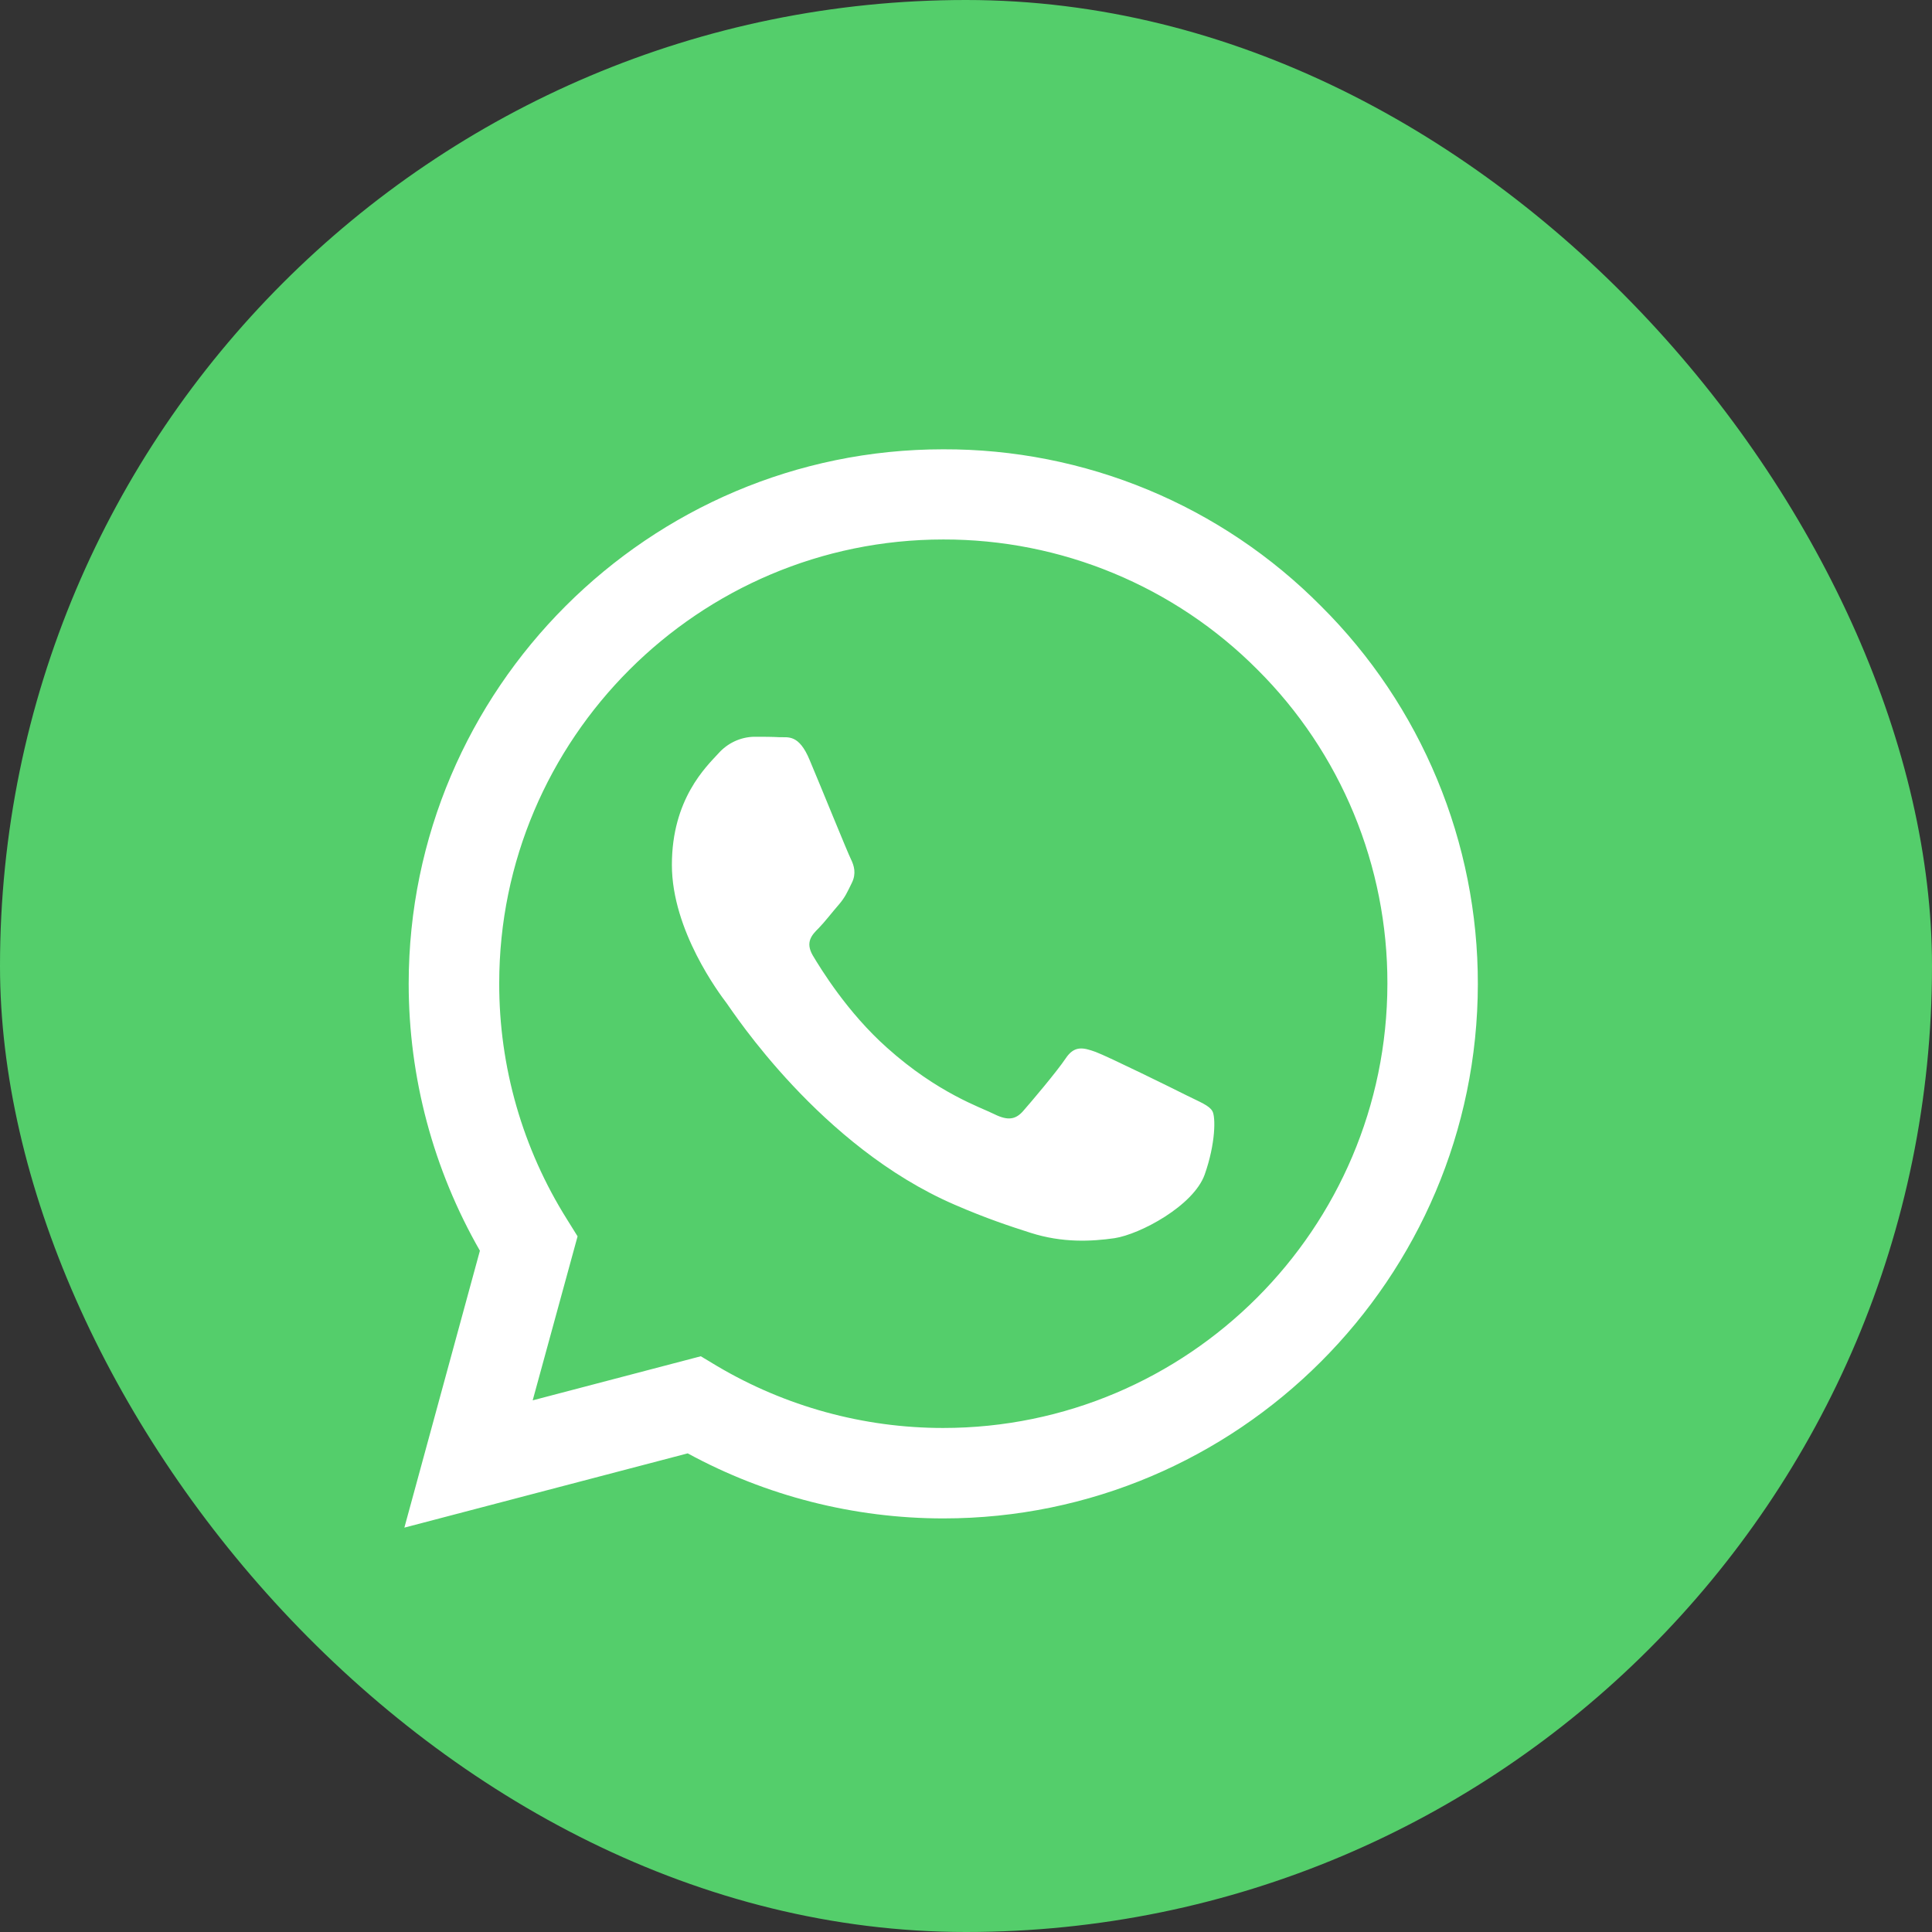
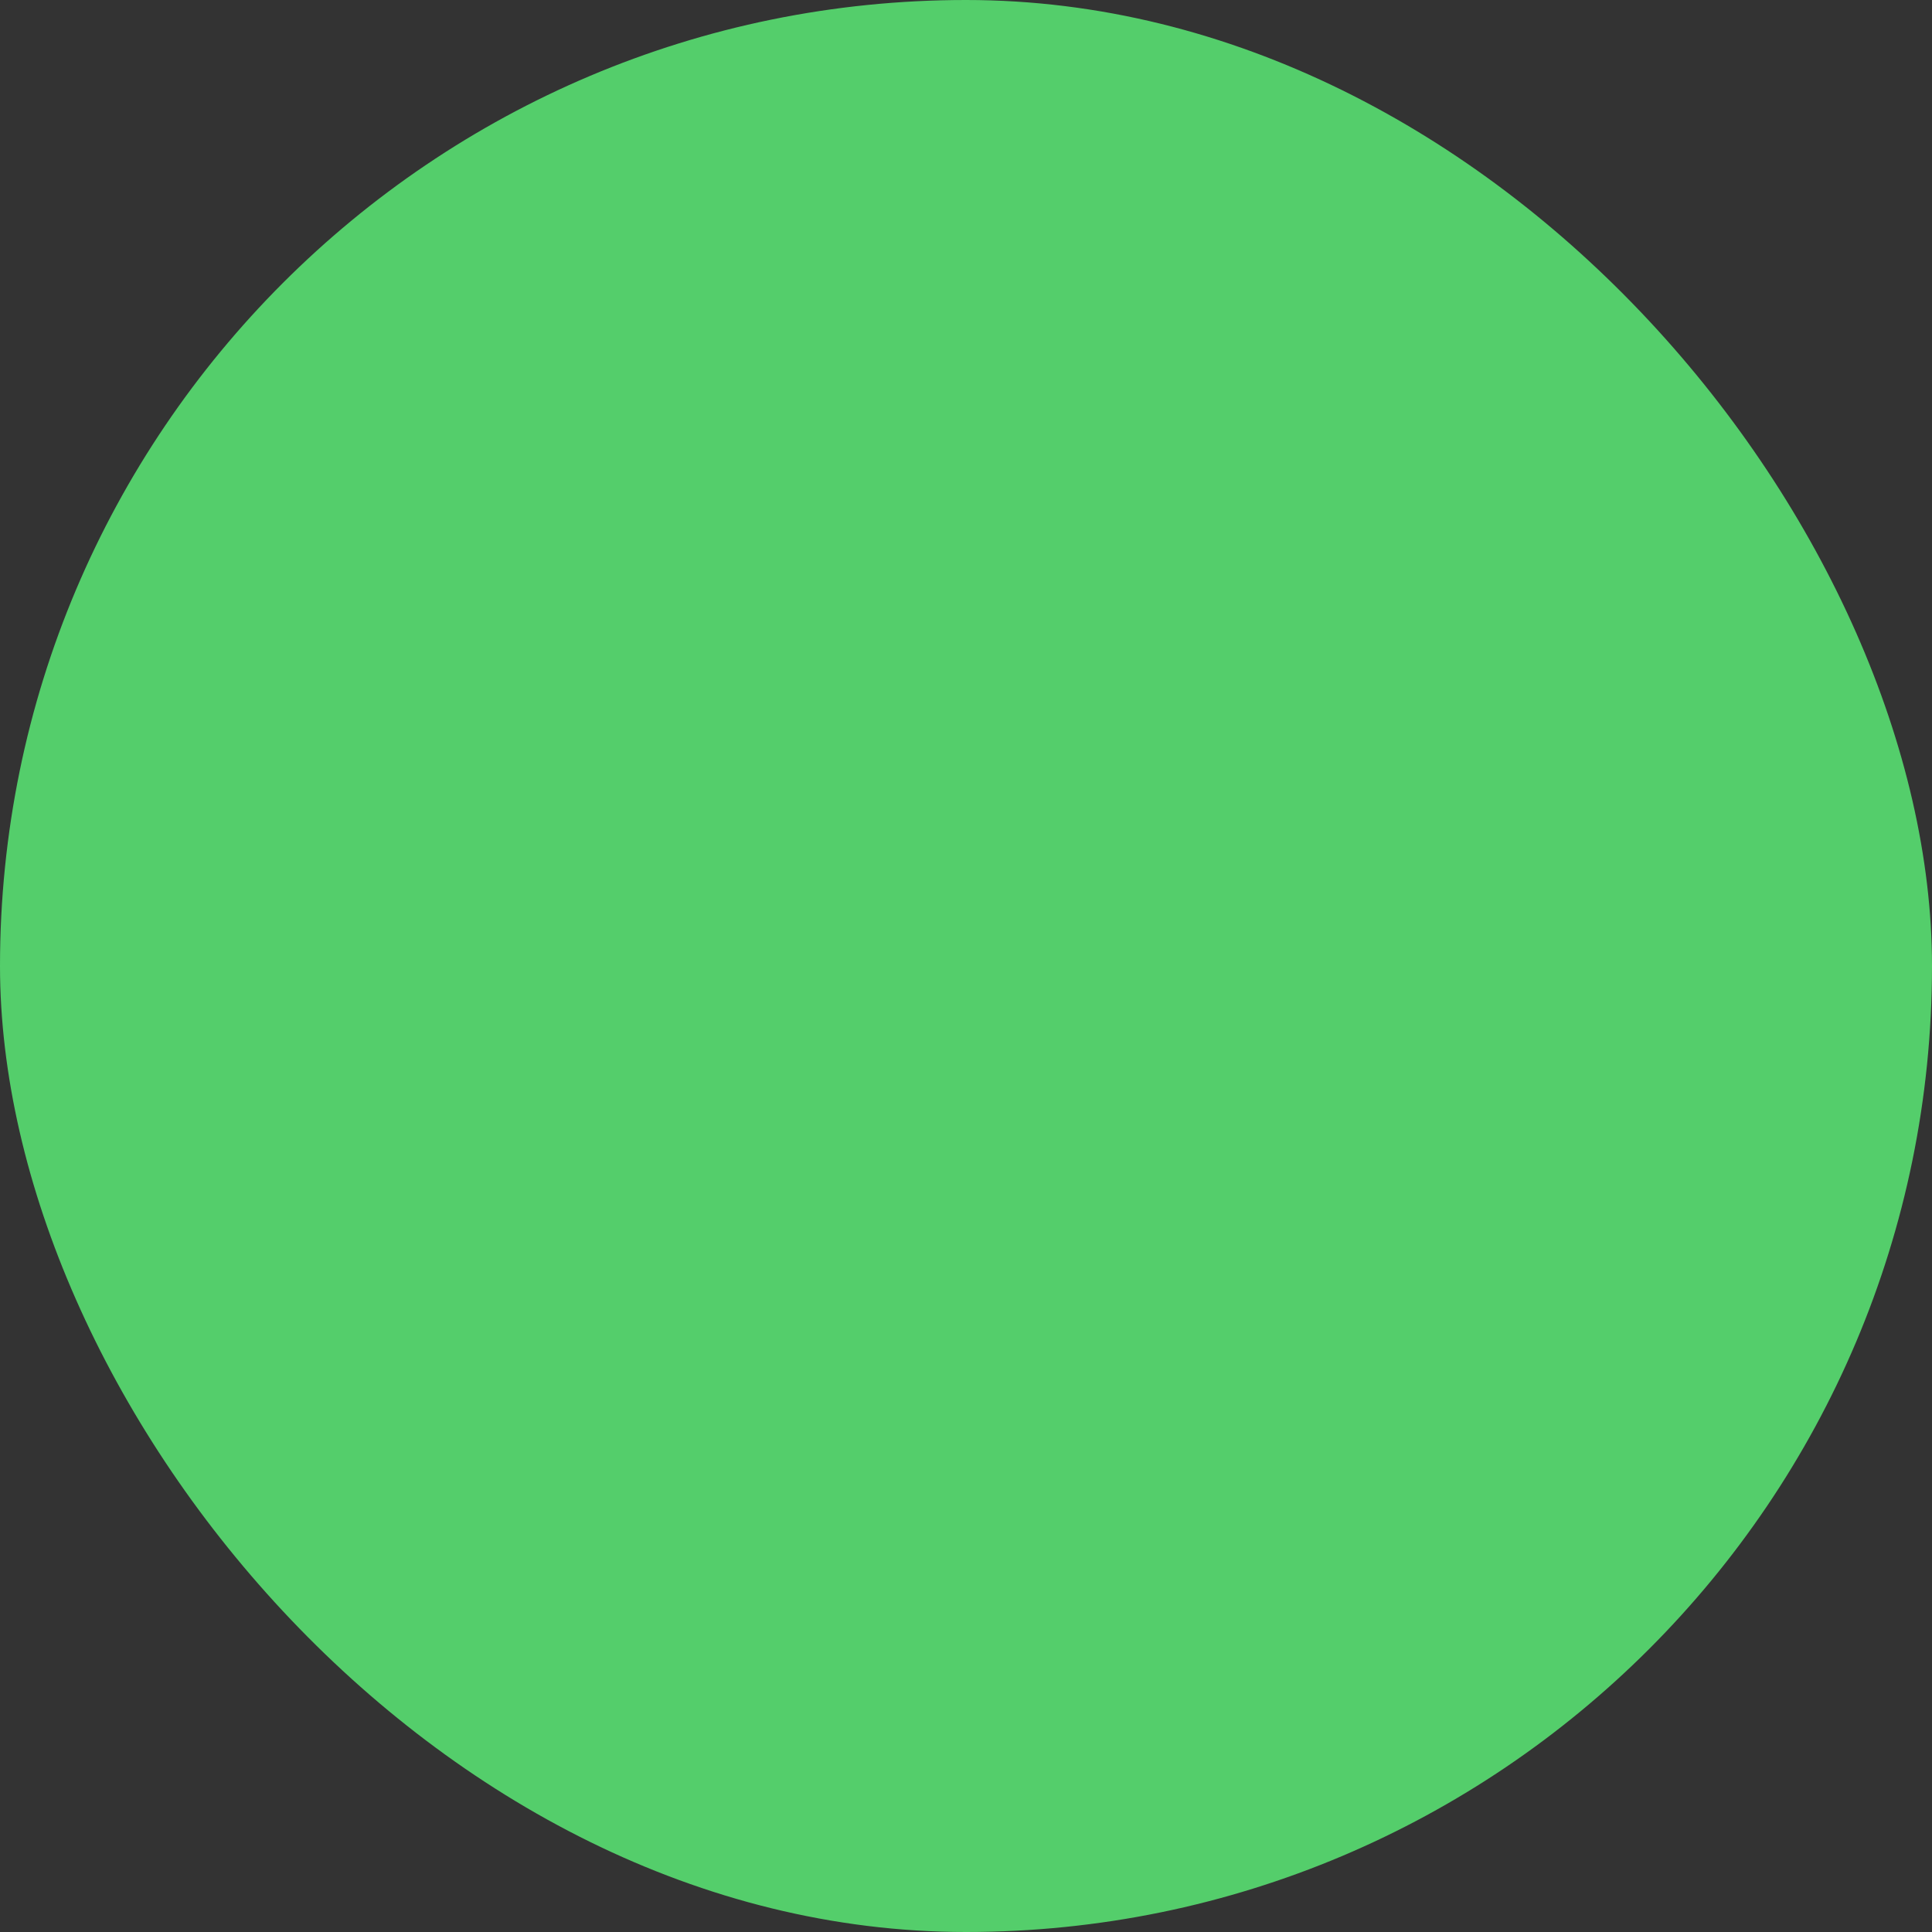
<svg xmlns="http://www.w3.org/2000/svg" width="43" height="43" viewBox="0 0 43 43" fill="none">
  <rect x="0" y="0" width="43" height="43" fill="#333333" stroke="none" />
  <rect width="43" height="43" rx="21.5" fill="#54CE6B" />
  <g clip-path="url(#clip0_344_113)">
-     <path d="M29.401 13.489C28.301 12.379 26.991 11.498 25.547 10.899C24.103 10.3 22.554 9.995 20.991 10C14.441 10 9.102 15.337 9.096 21.889C9.096 23.988 9.645 26.029 10.681 27.837L9 34L15.306 32.347C17.05 33.296 19.005 33.794 20.991 33.795H20.997C27.549 33.795 32.886 28.458 32.892 21.9C32.894 20.337 32.586 18.789 31.986 17.345C31.387 15.902 30.51 14.591 29.401 13.489ZM20.991 31.782C19.22 31.782 17.481 31.305 15.957 30.402L15.597 30.186L11.856 31.167L12.855 27.517L12.621 27.141C11.631 25.566 11.107 23.743 11.111 21.883C11.111 16.444 15.546 12.007 20.997 12.007C22.296 12.005 23.582 12.259 24.782 12.757C25.981 13.254 27.071 13.983 27.987 14.904C28.907 15.82 29.636 16.91 30.132 18.109C30.628 19.309 30.882 20.595 30.879 21.894C30.873 27.352 26.438 31.782 20.991 31.782ZM26.413 24.381C26.118 24.232 24.659 23.514 24.384 23.412C24.111 23.314 23.912 23.263 23.716 23.56C23.517 23.856 22.947 24.529 22.776 24.723C22.605 24.922 22.428 24.945 22.131 24.798C21.835 24.648 20.877 24.336 19.743 23.32C18.858 22.533 18.265 21.558 18.088 21.262C17.918 20.965 18.072 20.806 18.221 20.658C18.351 20.526 18.516 20.31 18.665 20.139C18.814 19.968 18.864 19.842 18.962 19.644C19.059 19.443 19.012 19.272 18.939 19.123C18.864 18.975 18.271 17.509 18.021 16.918C17.781 16.335 17.537 16.416 17.354 16.408C17.183 16.398 16.983 16.398 16.784 16.398C16.633 16.401 16.485 16.436 16.348 16.5C16.212 16.564 16.09 16.655 15.99 16.768C15.717 17.065 14.954 17.784 14.954 19.249C14.954 20.715 16.018 22.123 16.169 22.323C16.316 22.522 18.259 25.521 21.243 26.811C21.948 27.118 22.503 27.3 22.936 27.438C23.649 27.666 24.293 27.631 24.805 27.558C25.375 27.471 26.562 26.838 26.812 26.143C27.058 25.447 27.058 24.853 26.983 24.729C26.91 24.603 26.71 24.529 26.413 24.381Z" fill="white" />
-   </g>
+     </g>
  <defs>
    <clipPath id="clip0_344_113">
-       <rect width="24" height="24" fill="white" transform="translate(9 10)" />
-     </clipPath>
+       </clipPath>
  </defs>
</svg>